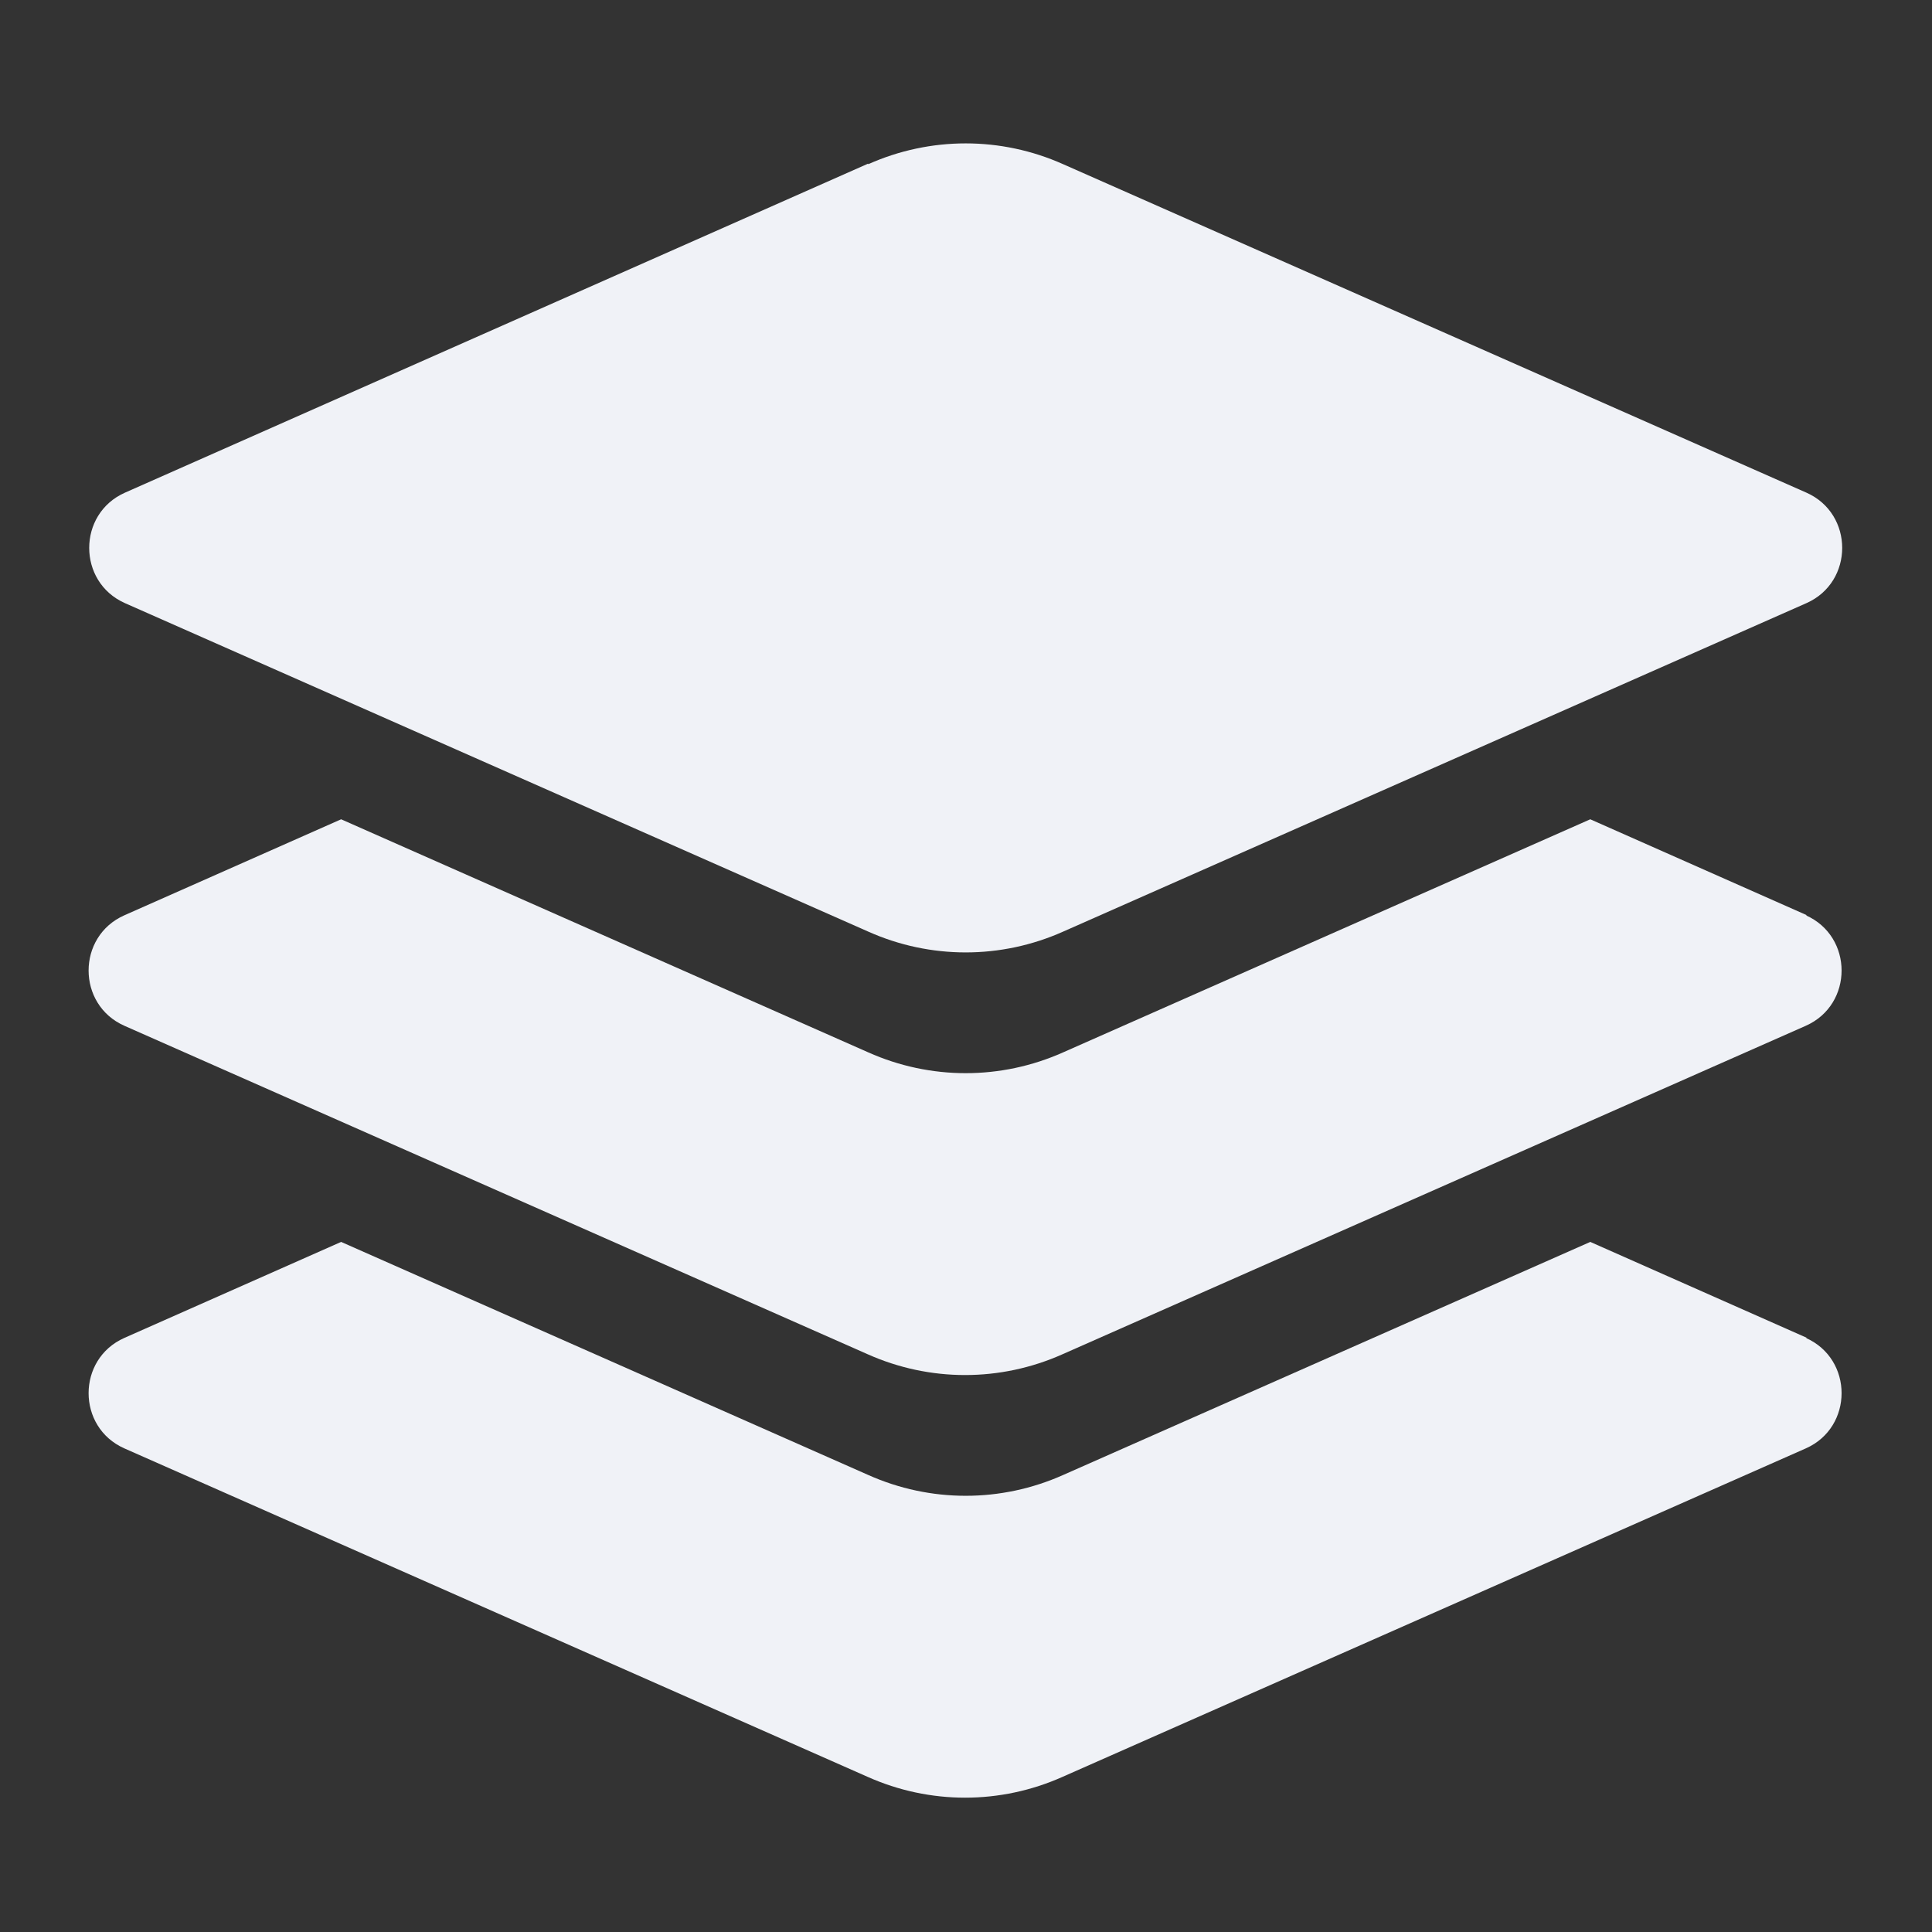
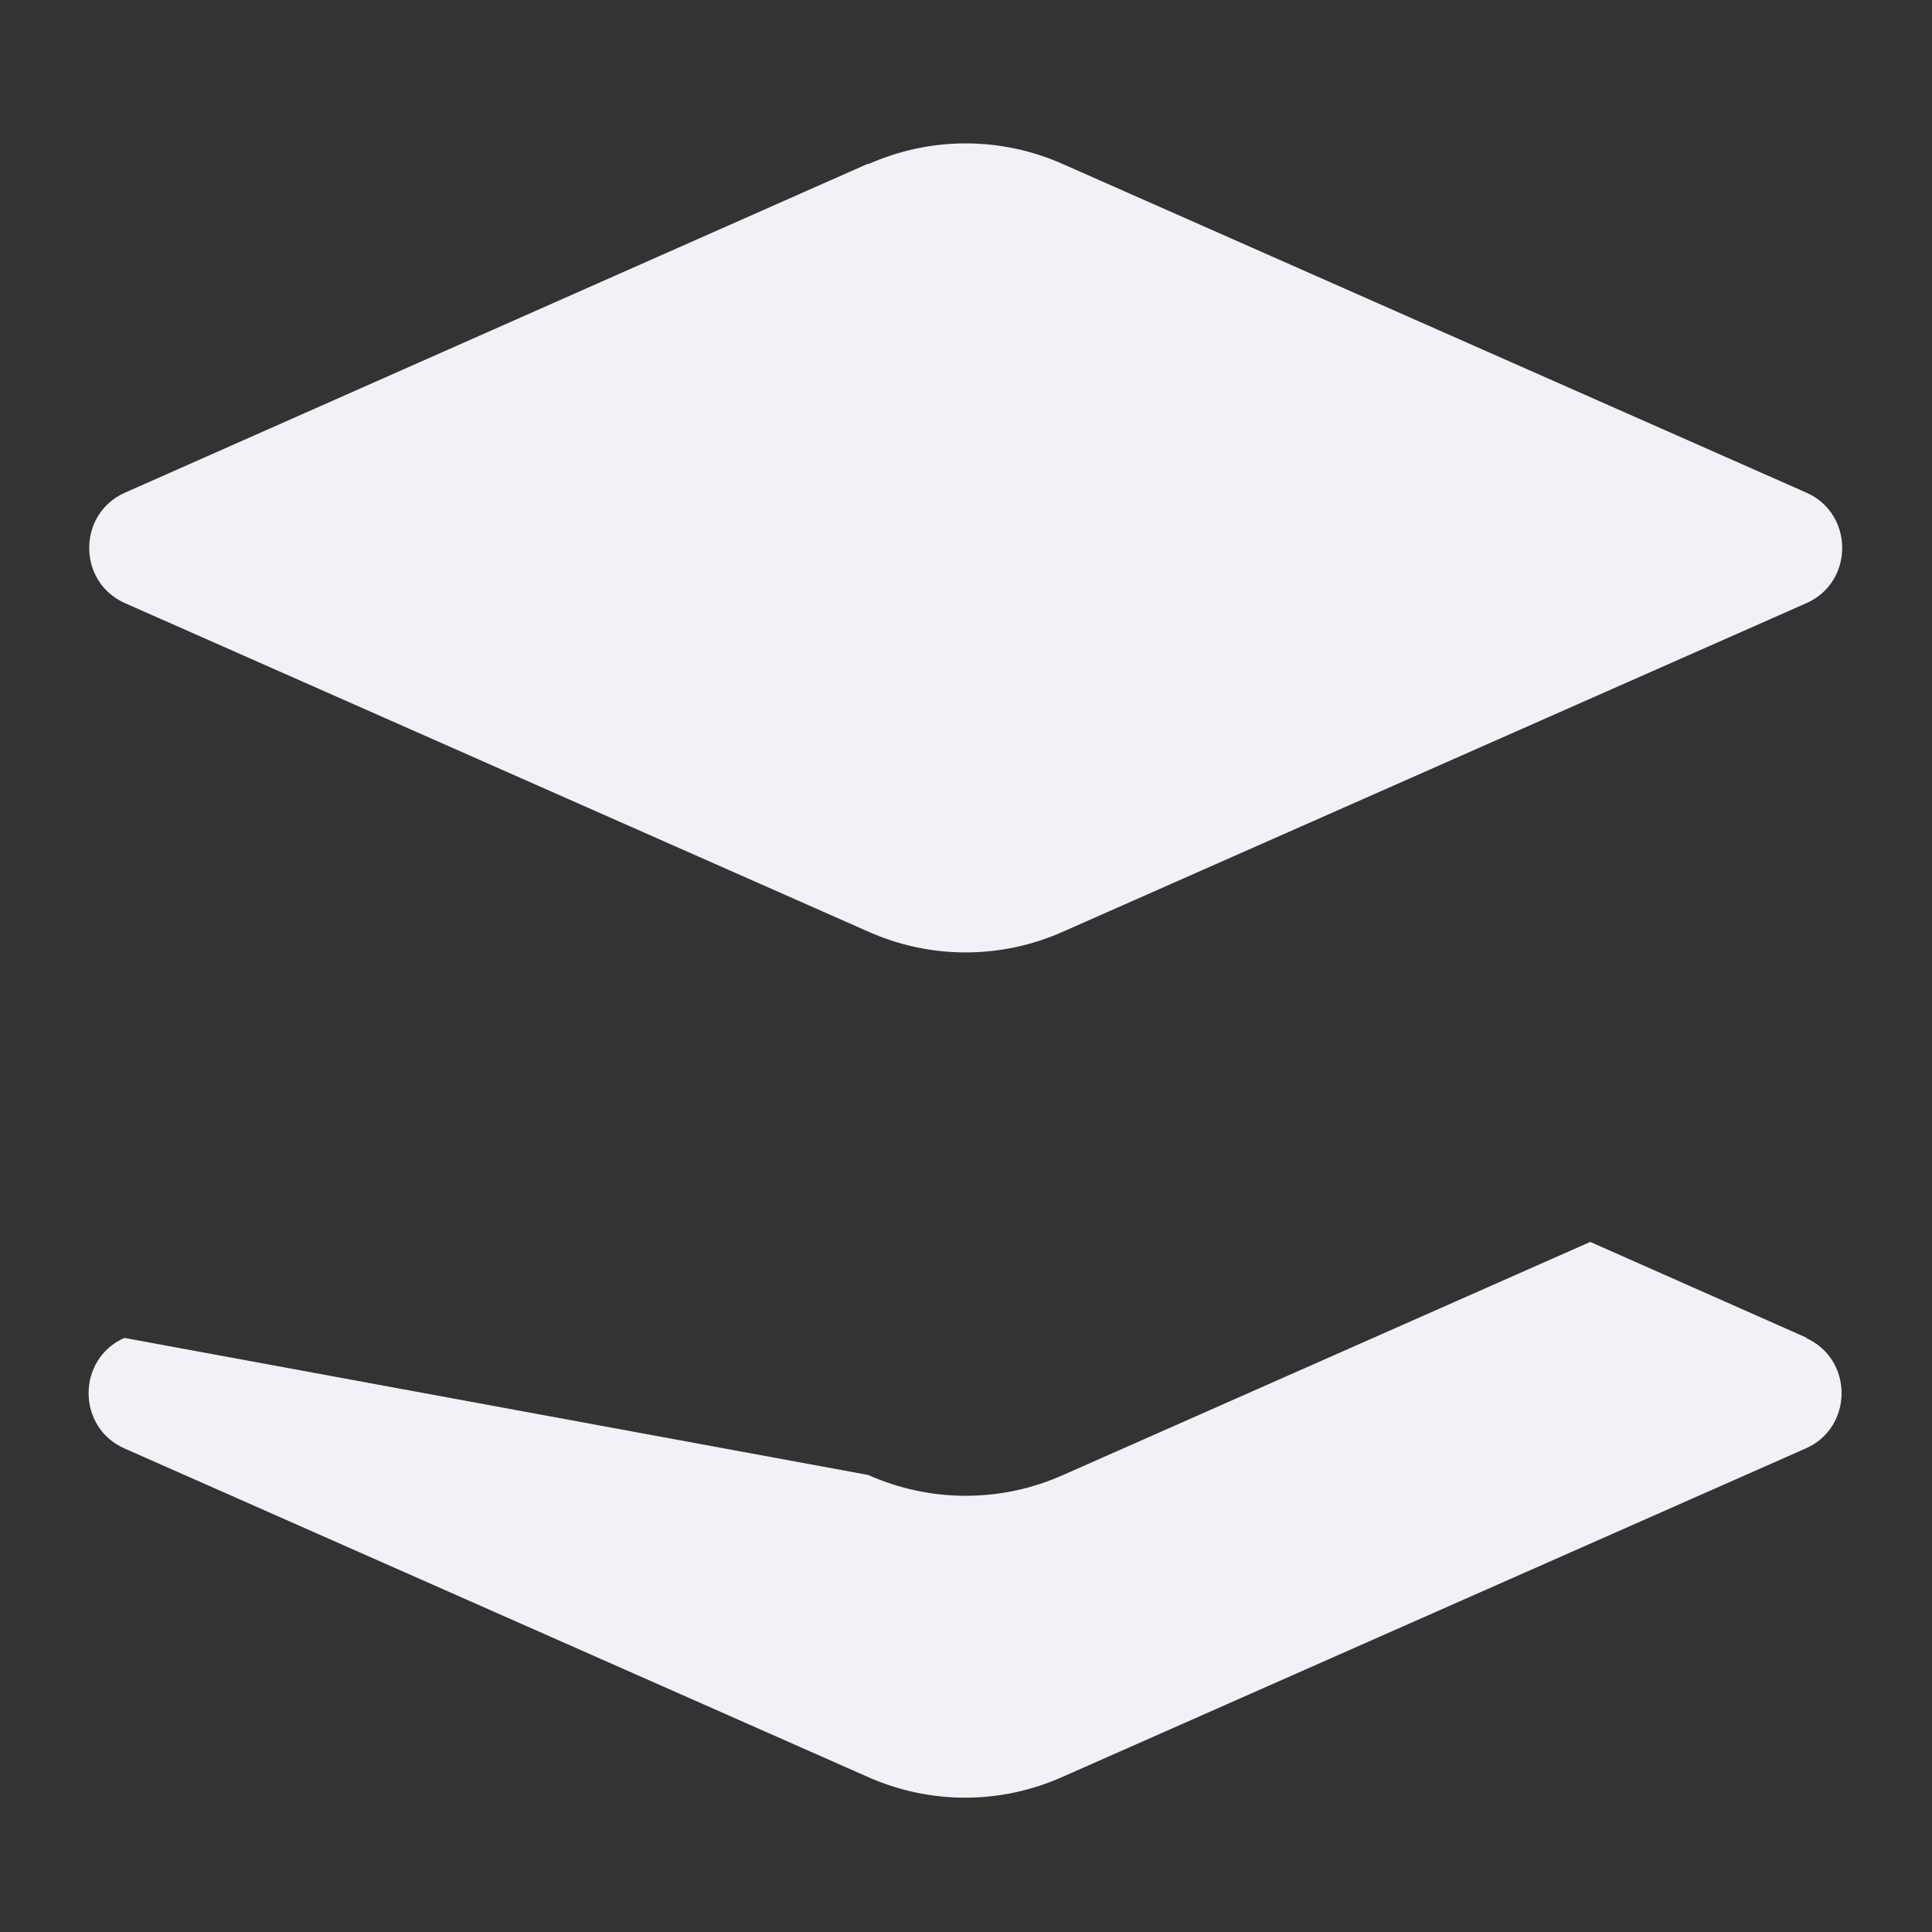
<svg xmlns="http://www.w3.org/2000/svg" width="32" height="32" viewBox="0 0 32 32" fill="none">
  <rect x="0" y="0" width="32" height="32" fill="#333333" stroke="none" />
-   <path d="M29.93 15.16L26.34 13.57L17.61 17.43C16.58 17.89 15.41 17.89 14.38 17.43L5.65 13.57L2.06 15.16C1.27 15.51 1.27 16.64 2.06 16.99L14.37 22.43C15.4 22.89 16.57 22.89 17.6 22.43L29.91 16.99C30.7 16.64 30.7 15.51 29.91 15.16H29.93Z" fill="#F0F2F7" />
-   <path d="M29.93 22.16L26.34 20.57L17.61 24.43C16.58 24.89 15.41 24.89 14.38 24.43L5.65 20.57L2.06 22.16C1.27 22.51 1.27 23.64 2.06 23.99L14.37 29.43C15.4 29.89 16.57 29.89 17.6 29.43L29.91 23.99C30.7 23.64 30.7 22.51 29.91 22.16H29.93Z" fill="#F0F2F7" />
+   <path d="M29.93 22.16L26.34 20.57L17.61 24.43C16.58 24.89 15.41 24.89 14.38 24.43L2.06 22.16C1.27 22.51 1.27 23.64 2.06 23.99L14.37 29.43C15.4 29.89 16.57 29.89 17.6 29.43L29.91 23.99C30.7 23.64 30.7 22.51 29.91 22.16H29.93Z" fill="#F0F2F7" />
  <path d="M14.38 2.71L2.07 8.16C1.28 8.51 1.28 9.64 2.07 9.99L14.38 15.43C15.41 15.89 16.58 15.89 17.61 15.43L29.92 9.99C30.71 9.64 30.71 8.51 29.92 8.16L17.61 2.72C16.58 2.26 15.41 2.26 14.38 2.72V2.71Z" fill="#F0F2F7" />
</svg>